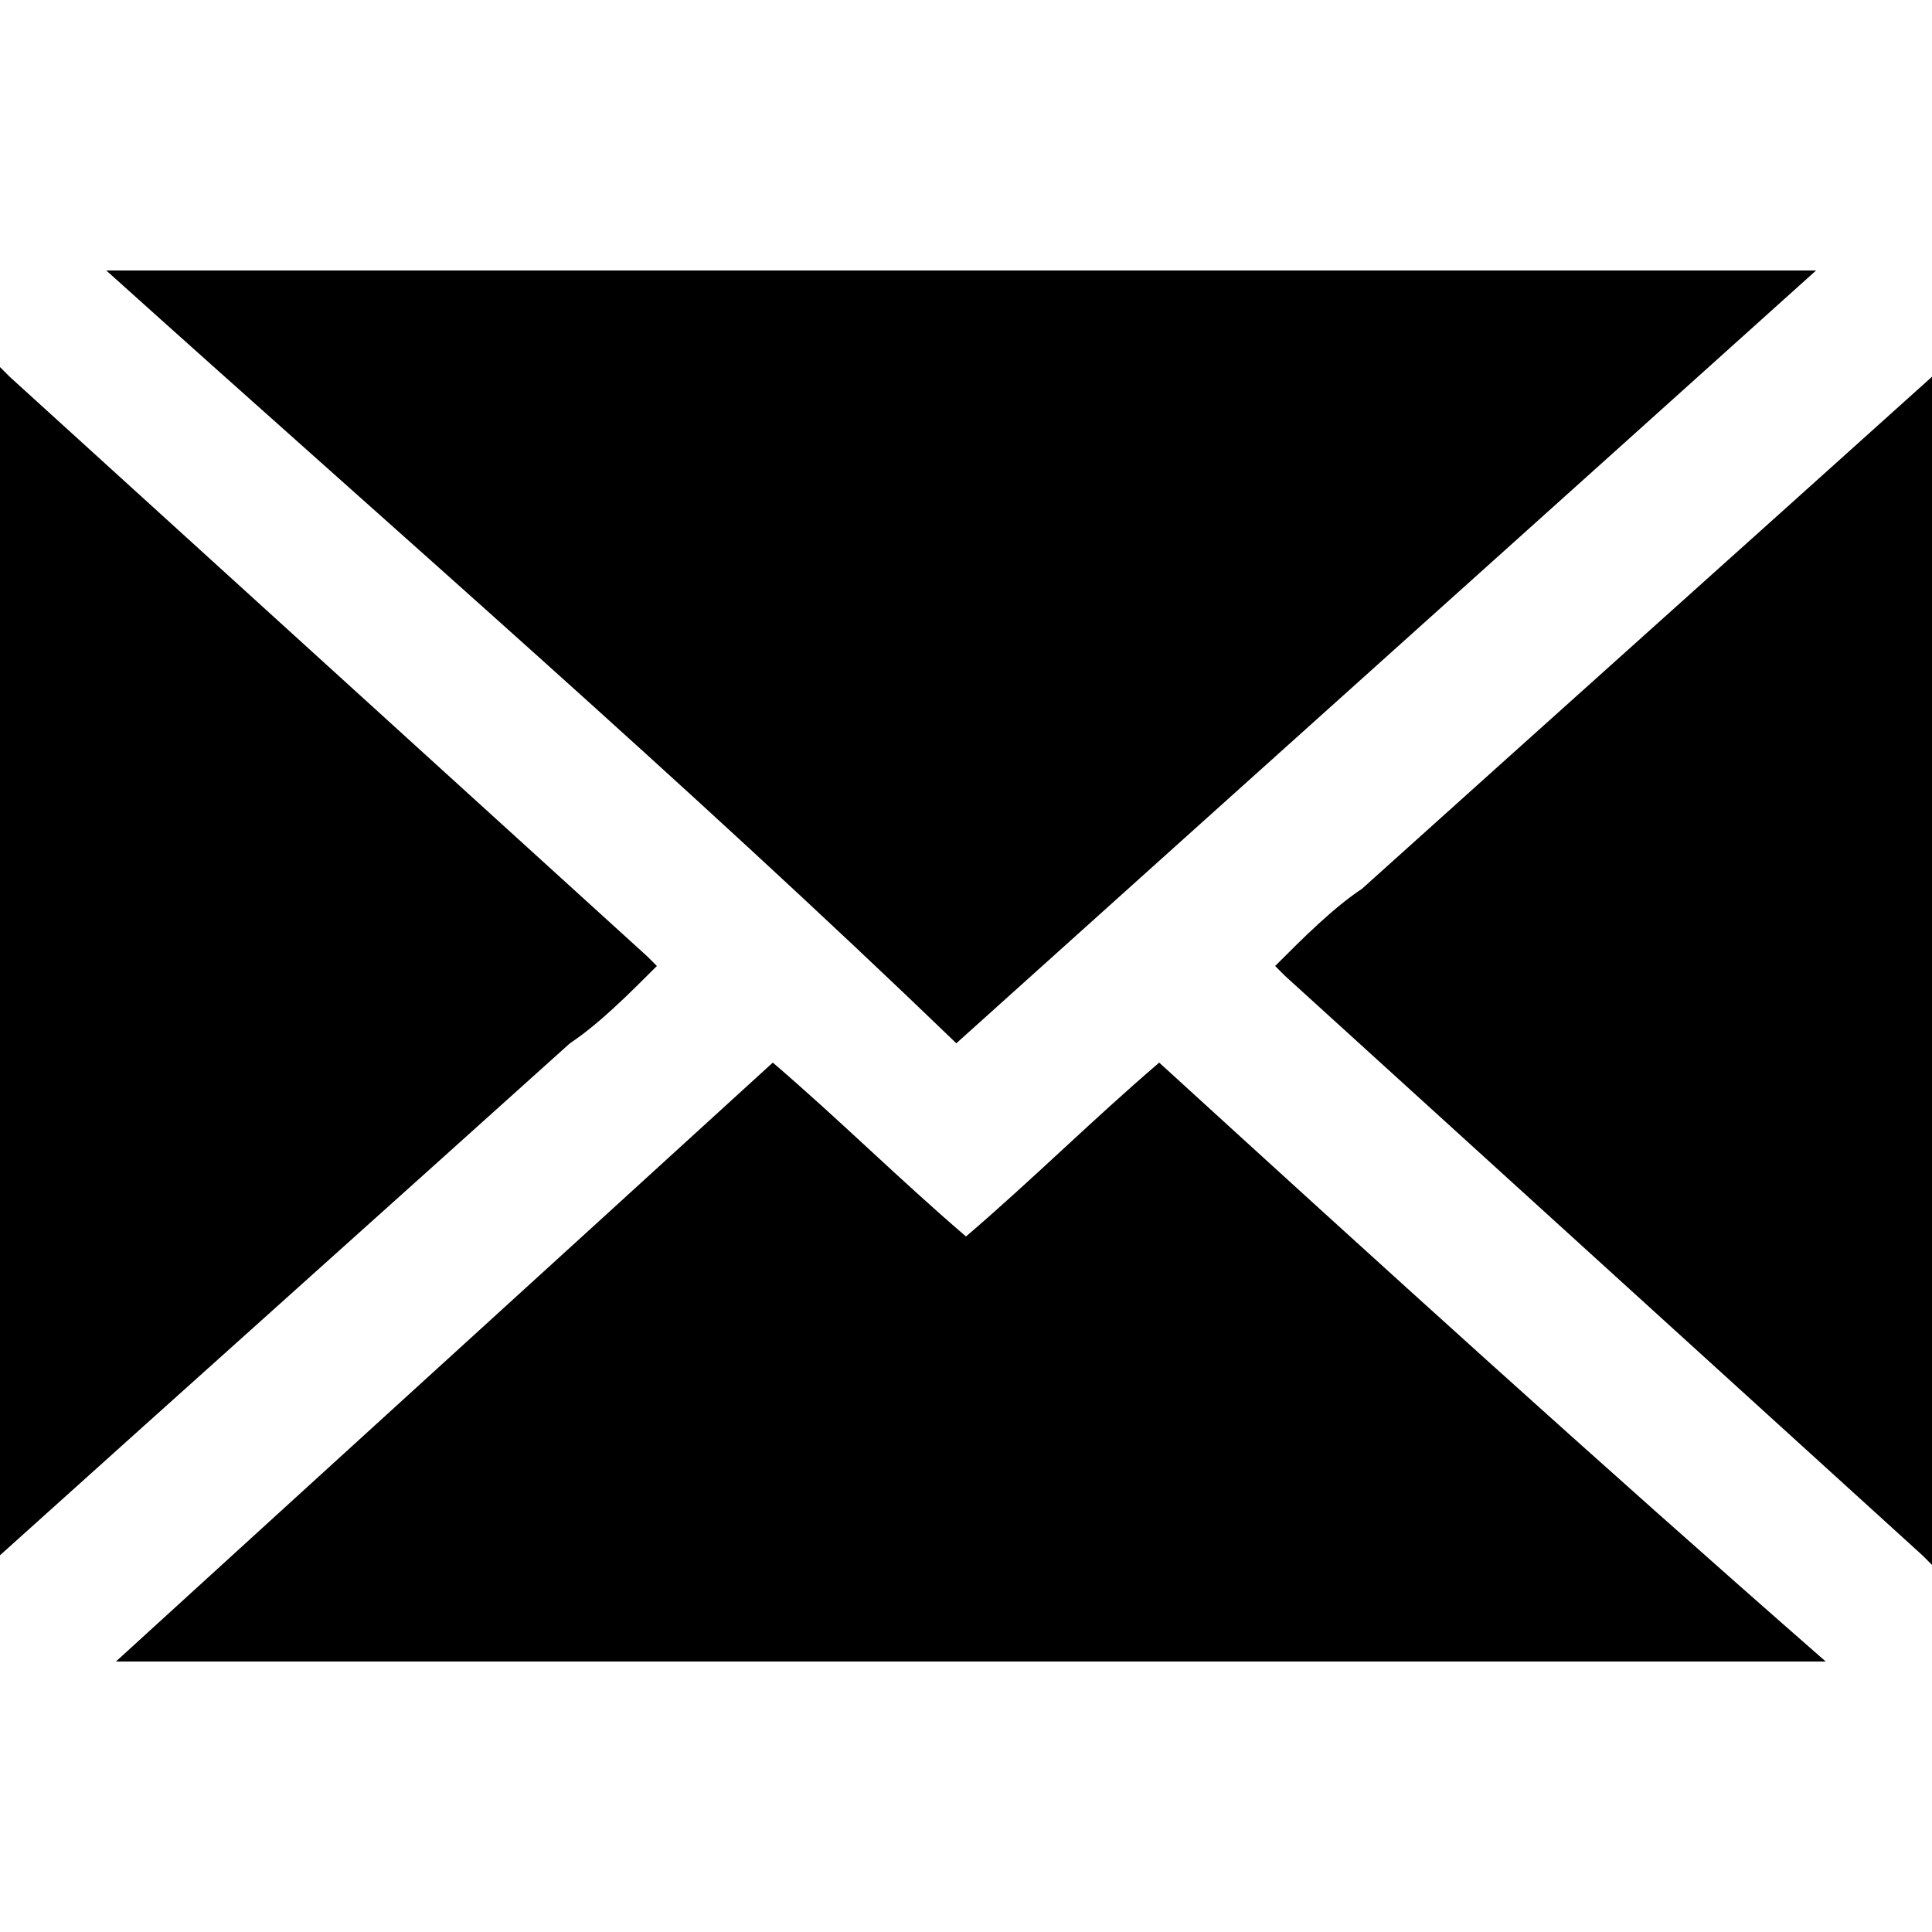
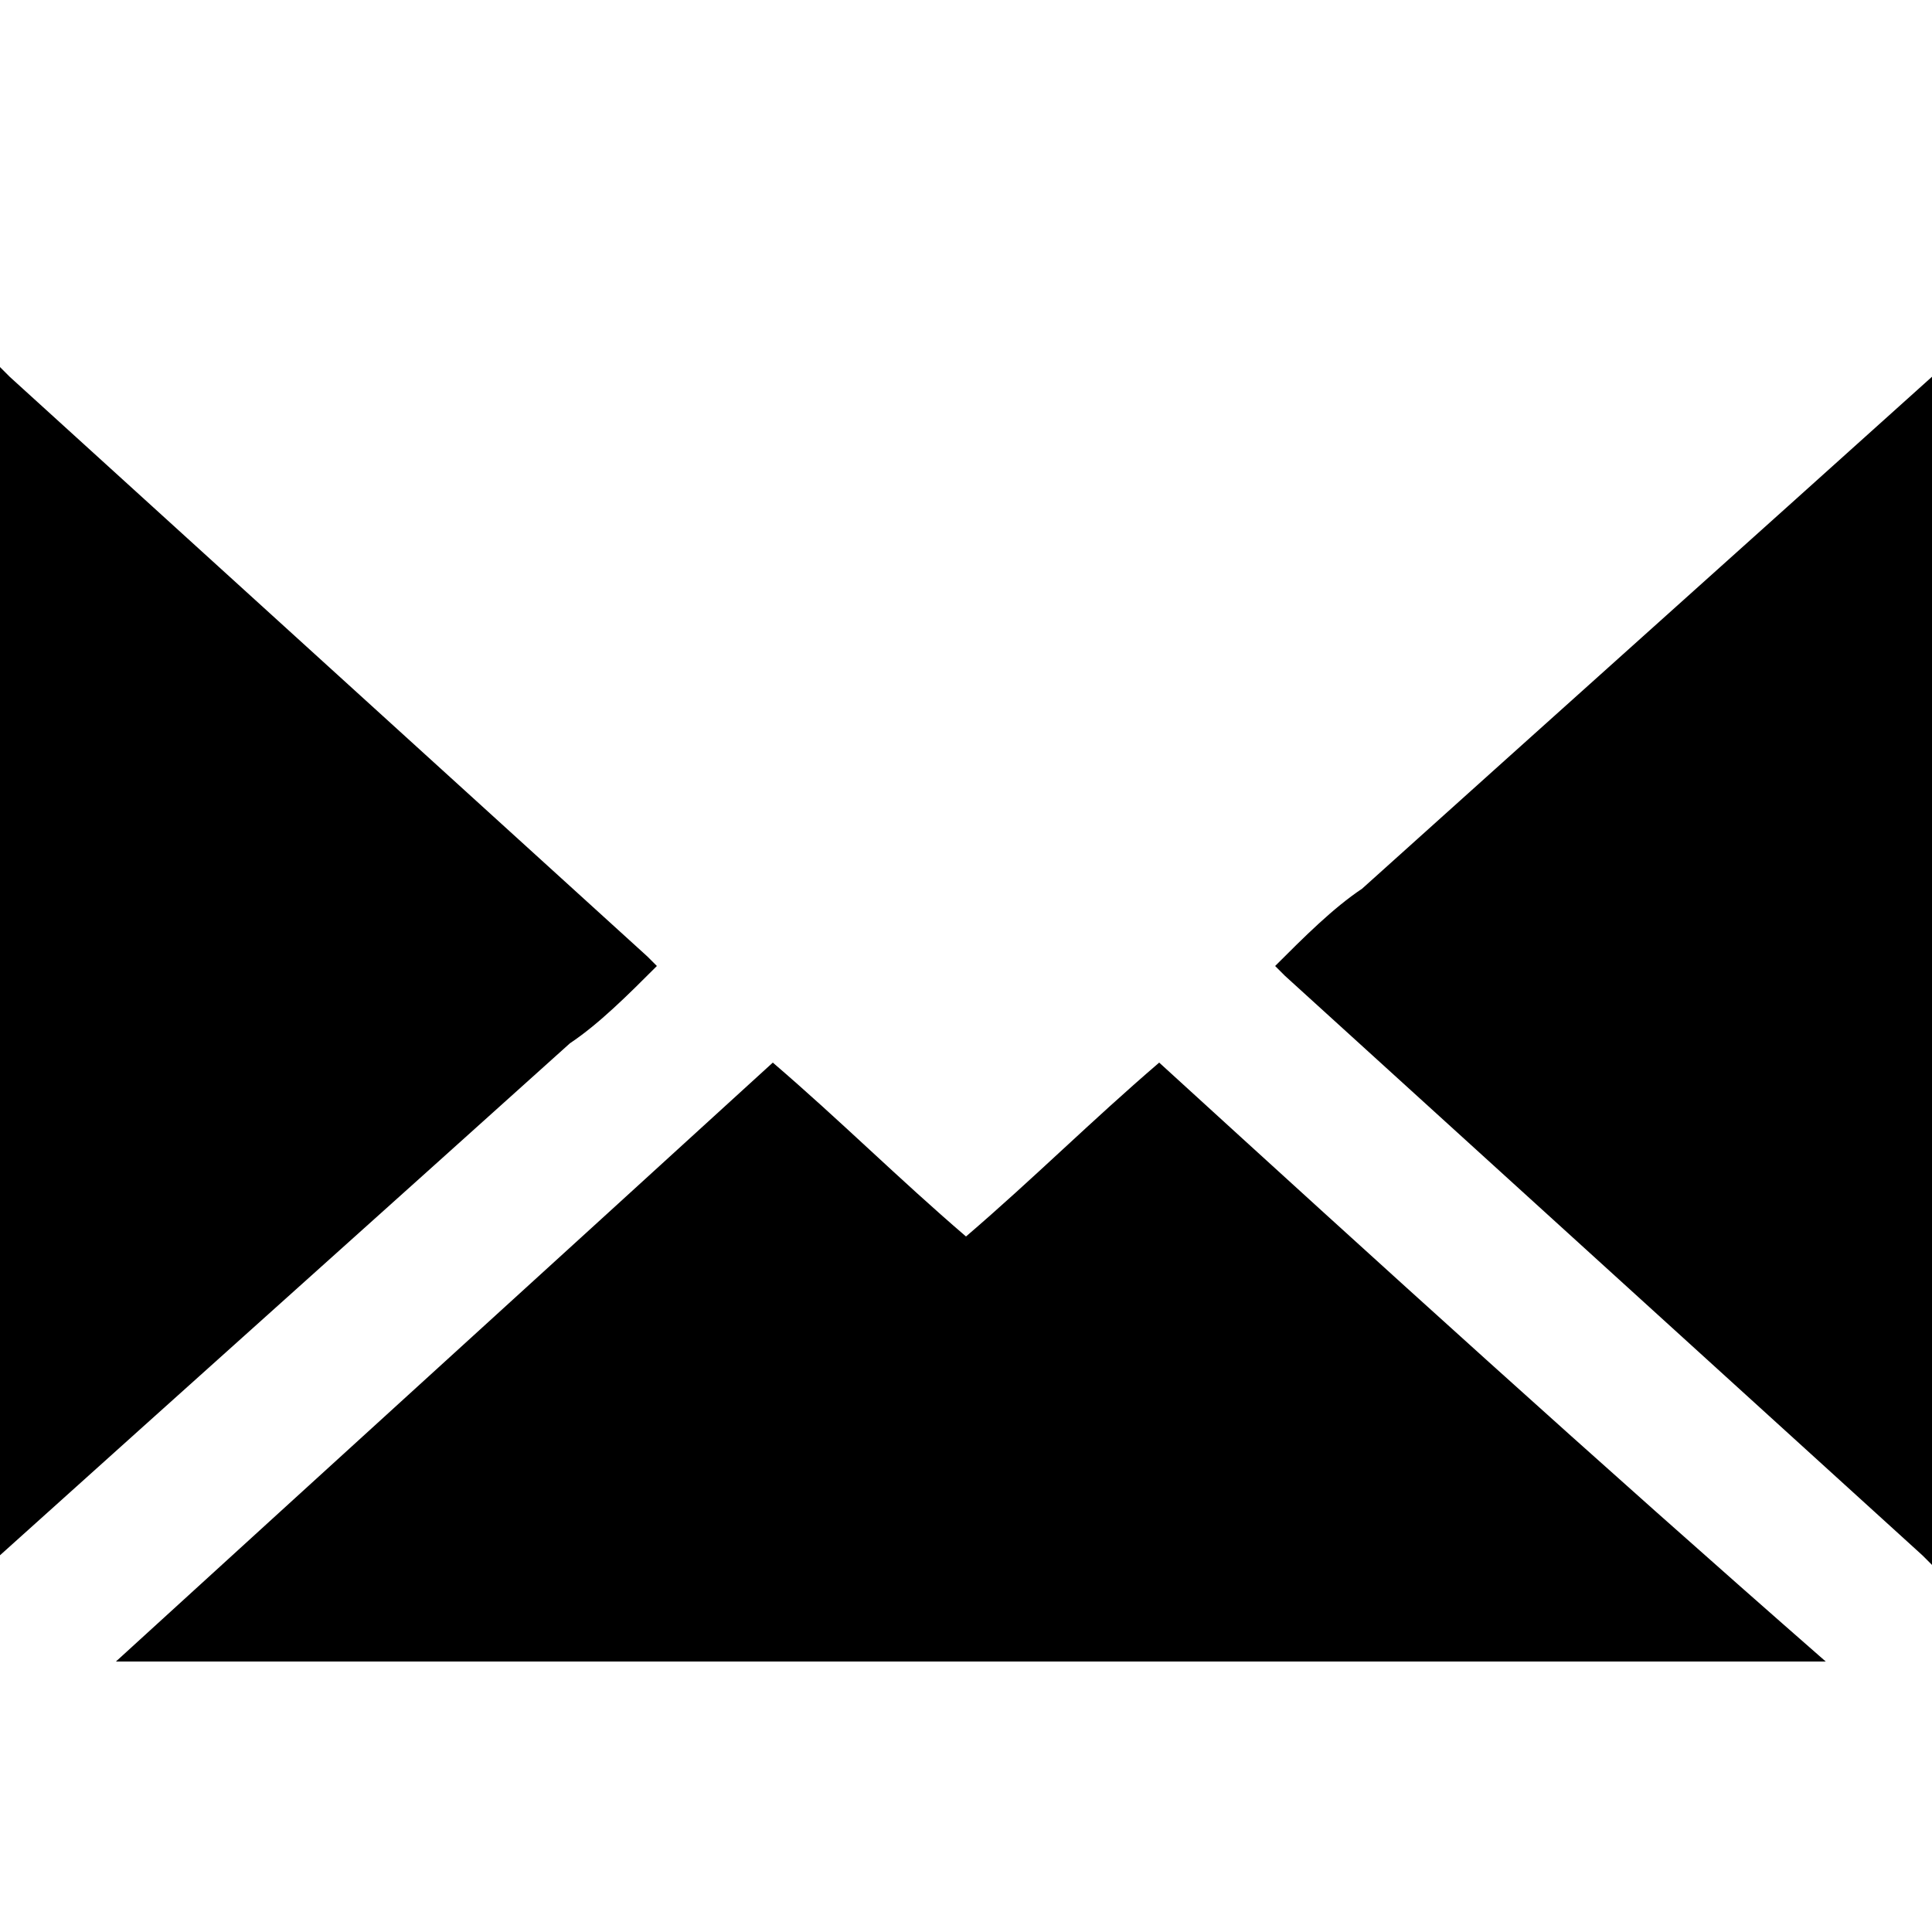
<svg xmlns="http://www.w3.org/2000/svg" version="1.1" id="Ebene_1" x="0px" y="0px" viewBox="0 0 20 20" style="enable-background:new 0 0 20 20;" xml:space="preserve">
  <g>
    <path d="M0,3.8c0,0,0.1,0.1,0.1,0.1c2.2,2,4.4,4,6.6,6c0,0,0.1,0.1,0.1,0.1c-0.3,0.3-0.6,0.6-0.9,0.8c-2,1.8-3.9,3.5-5.9,5.3   c0,0-0.1,0.1-0.2,0.1C0,12.1,0,7.9,0,3.8z" />
    <path d="M20,16.2c0,0-0.1-0.1-0.1-0.1c-2.2-2-4.4-4-6.6-6c0,0-0.1-0.1-0.1-0.1c0.3-0.3,0.6-0.6,0.9-0.8c2-1.8,3.9-3.5,5.9-5.3   c0,0,0.1-0.1,0.2-0.1C20,7.9,20,12.1,20,16.2z" />
-     <path d="M1.1,2.8c5.9,0,11.8,0,17.7,0c-3,2.7-5.9,5.3-8.9,8C7.1,8.1,4.1,5.5,1.1,2.8z" />
    <path d="M18.9,17.2c-5.9,0-11.8,0-17.7,0C3.5,15.1,5.7,13.1,8,11c0.7,0.6,1.3,1.2,2,1.8c0.7-0.6,1.3-1.2,2-1.8   C14.3,13.1,16.5,15.1,18.9,17.2z" />
  </g>
</svg>